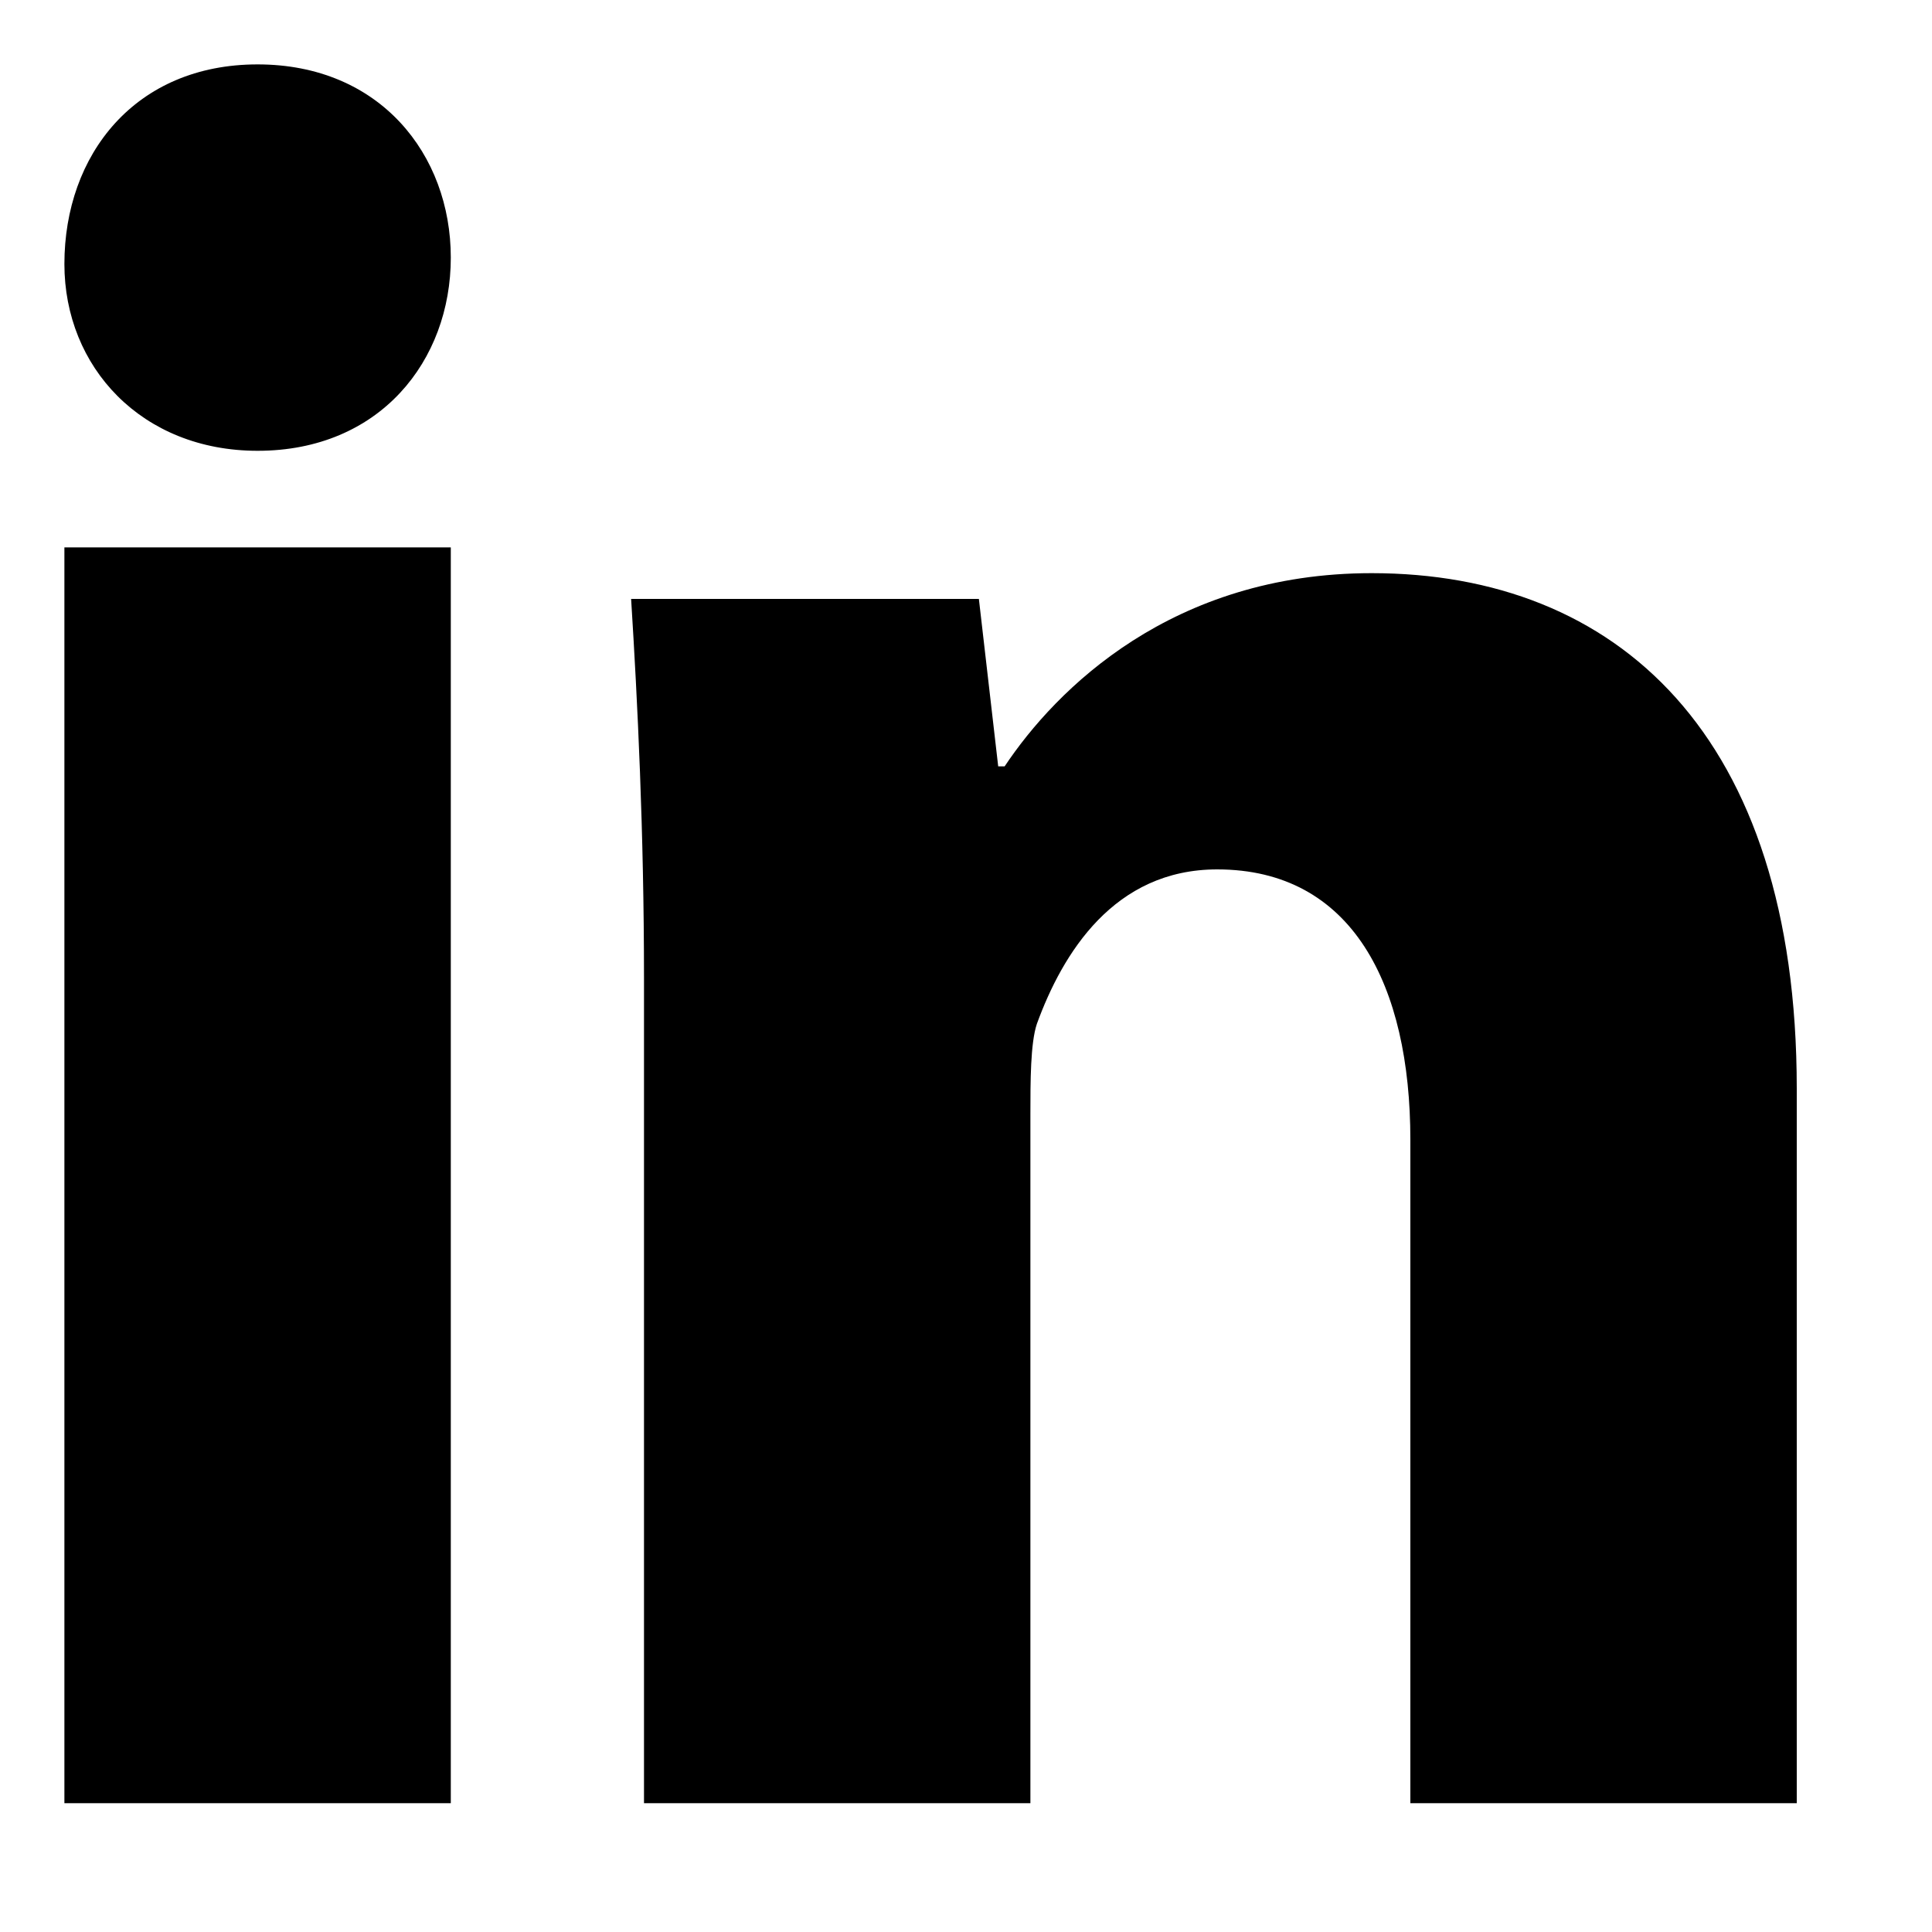
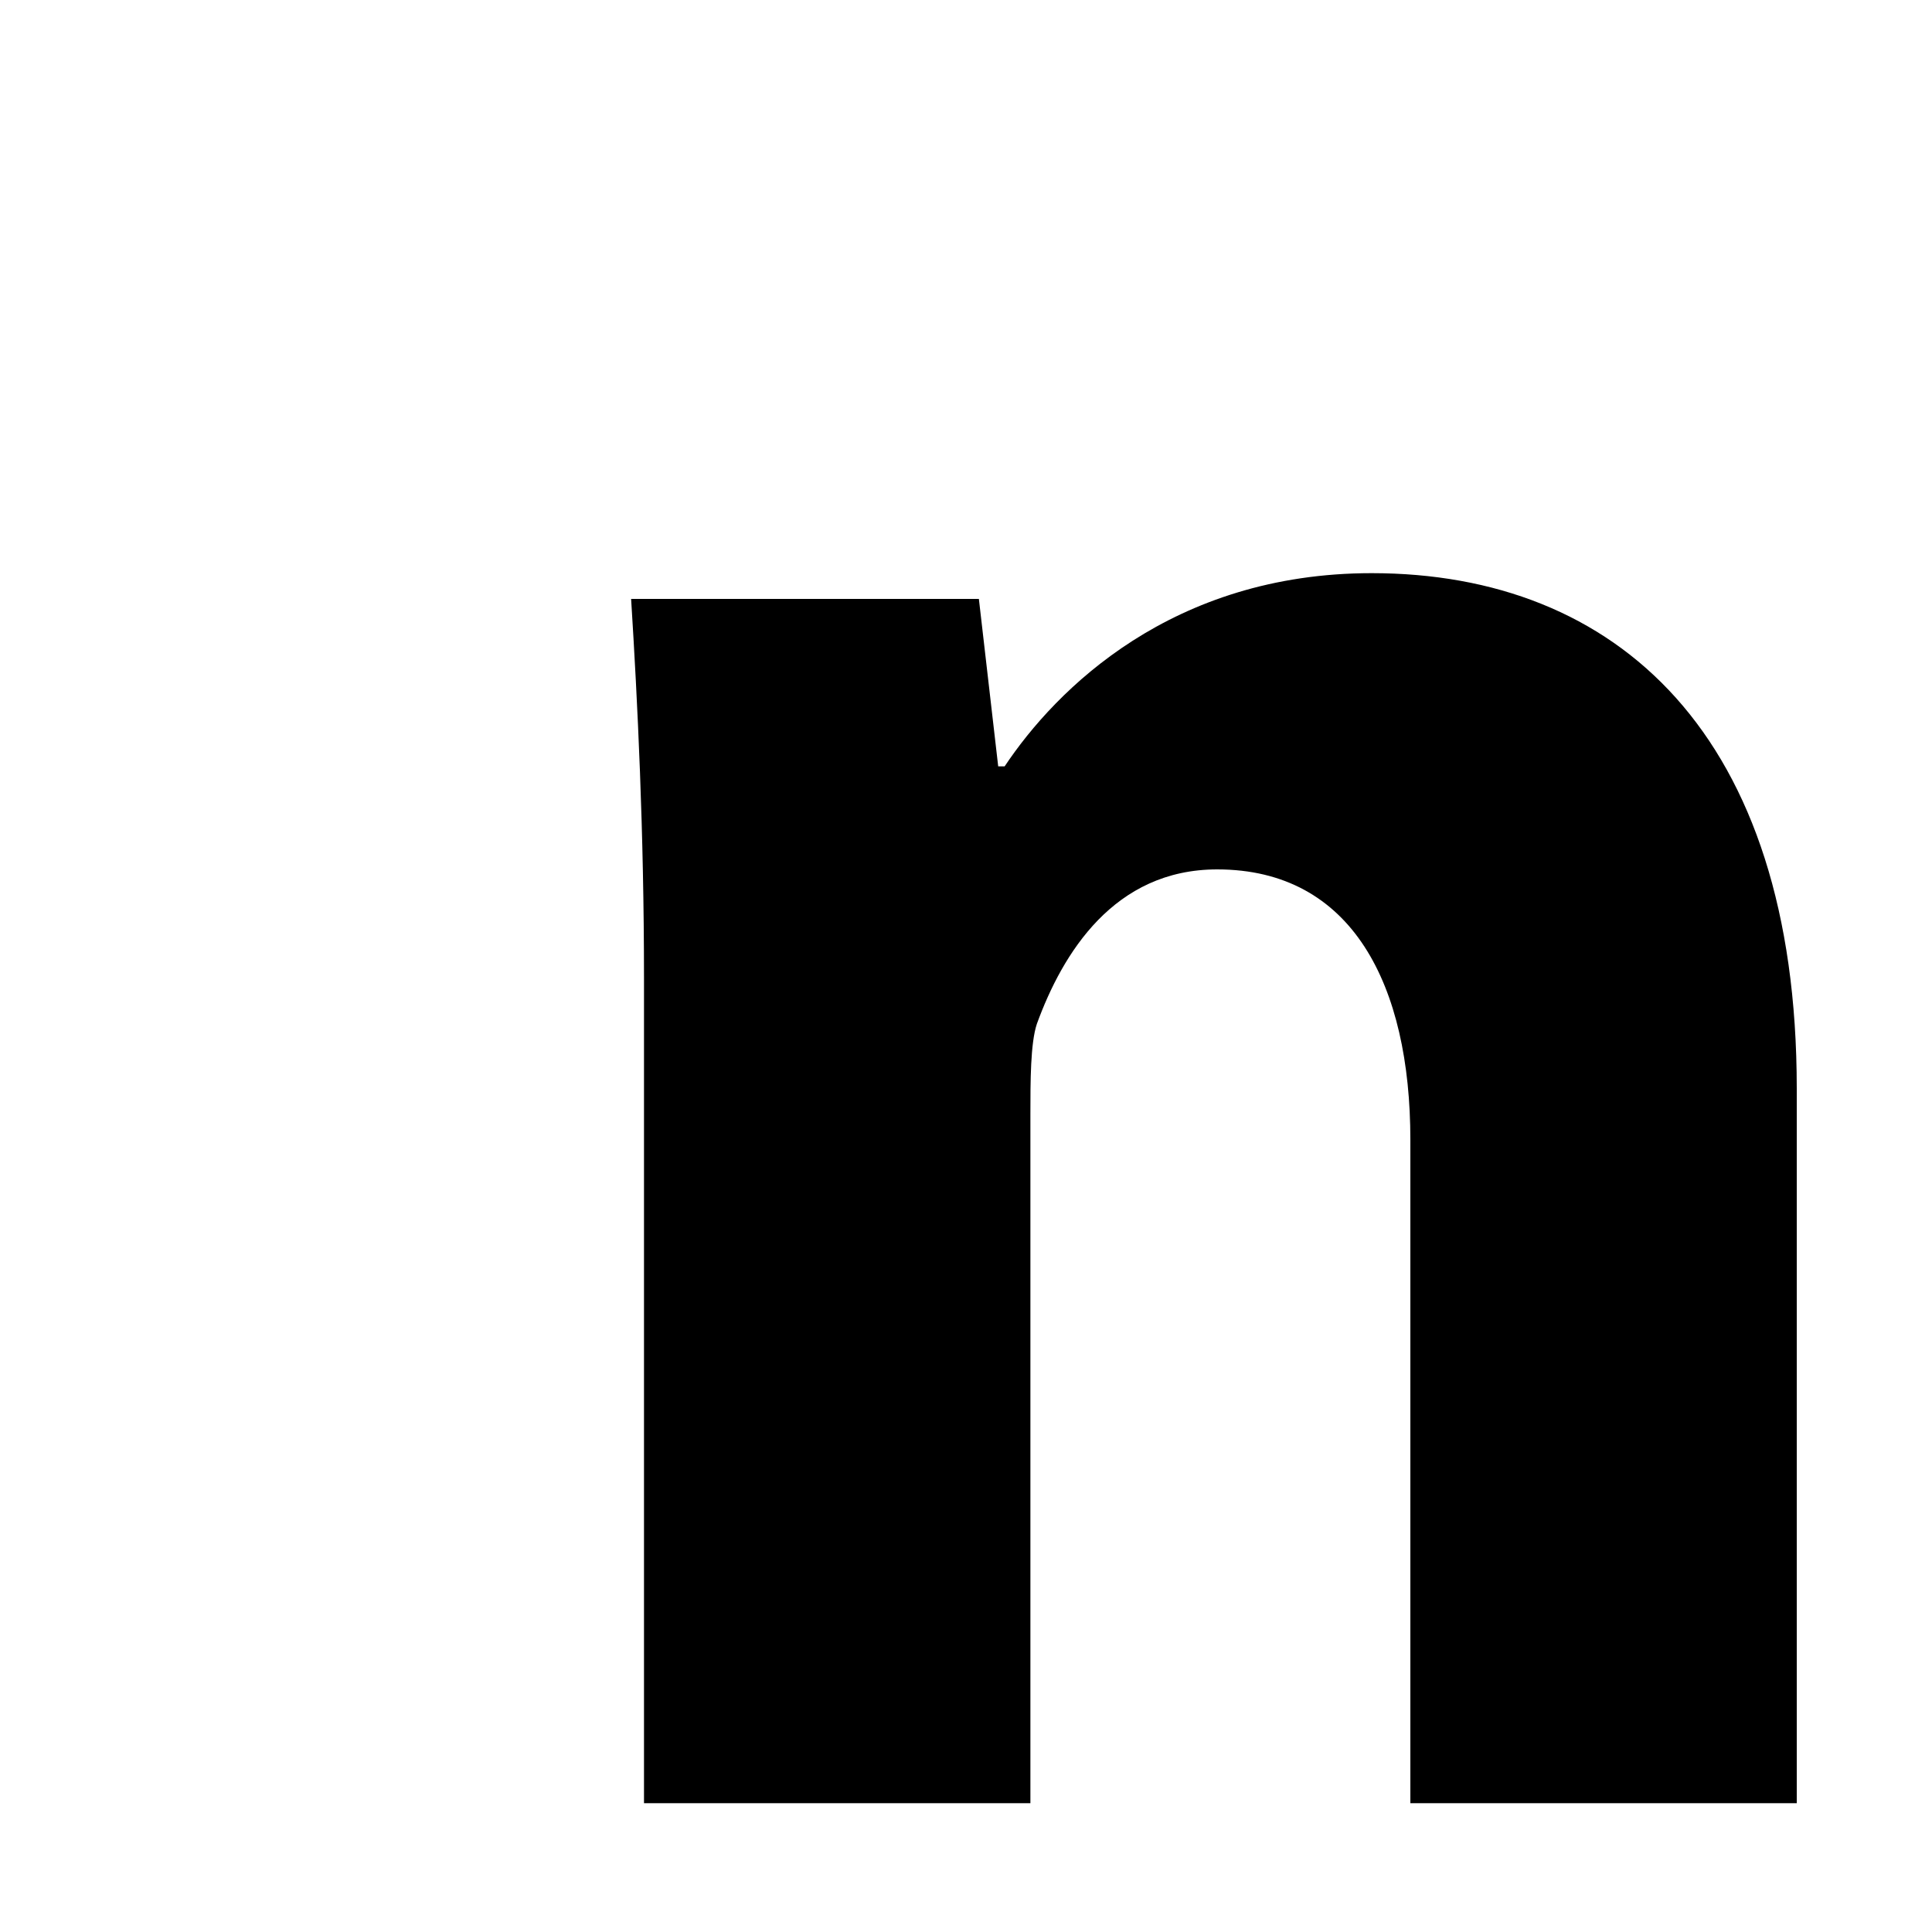
<svg xmlns="http://www.w3.org/2000/svg" version="1.1" x="0px" y="0px" viewBox="0 0 30 30" enable-background="new 0 0 30 30" xml:space="preserve">
  <g id="Background_xA0_Image_1_">
</g>
  <g id="Row_1_1_">
    <g>
      <g>
-         <path d="M7,4c0,1.6-1.1,3-3,3C2.2,7,1,5.7,1,4.1C1,2.4,2.1,1,4,1S7,2.4,7,4z M1,28V8.5h6V28H1z" />
        <path d="M10,15.2c0-2.3-0.1-4.3-0.2-5.9h5.4l0.3,2.6h0.1c0.8-1.2,2.6-3,5.7-3c3.8,0,6.6,2.5,6.6,8V28h-6V17.7     c0-2.4-0.9-4.2-3-4.2c-1.6,0-2.4,1.3-2.8,2.4C16,16.2,16,16.8,16,17.3V28h-6V15.2z" />
      </g>
    </g>
  </g>
</svg>